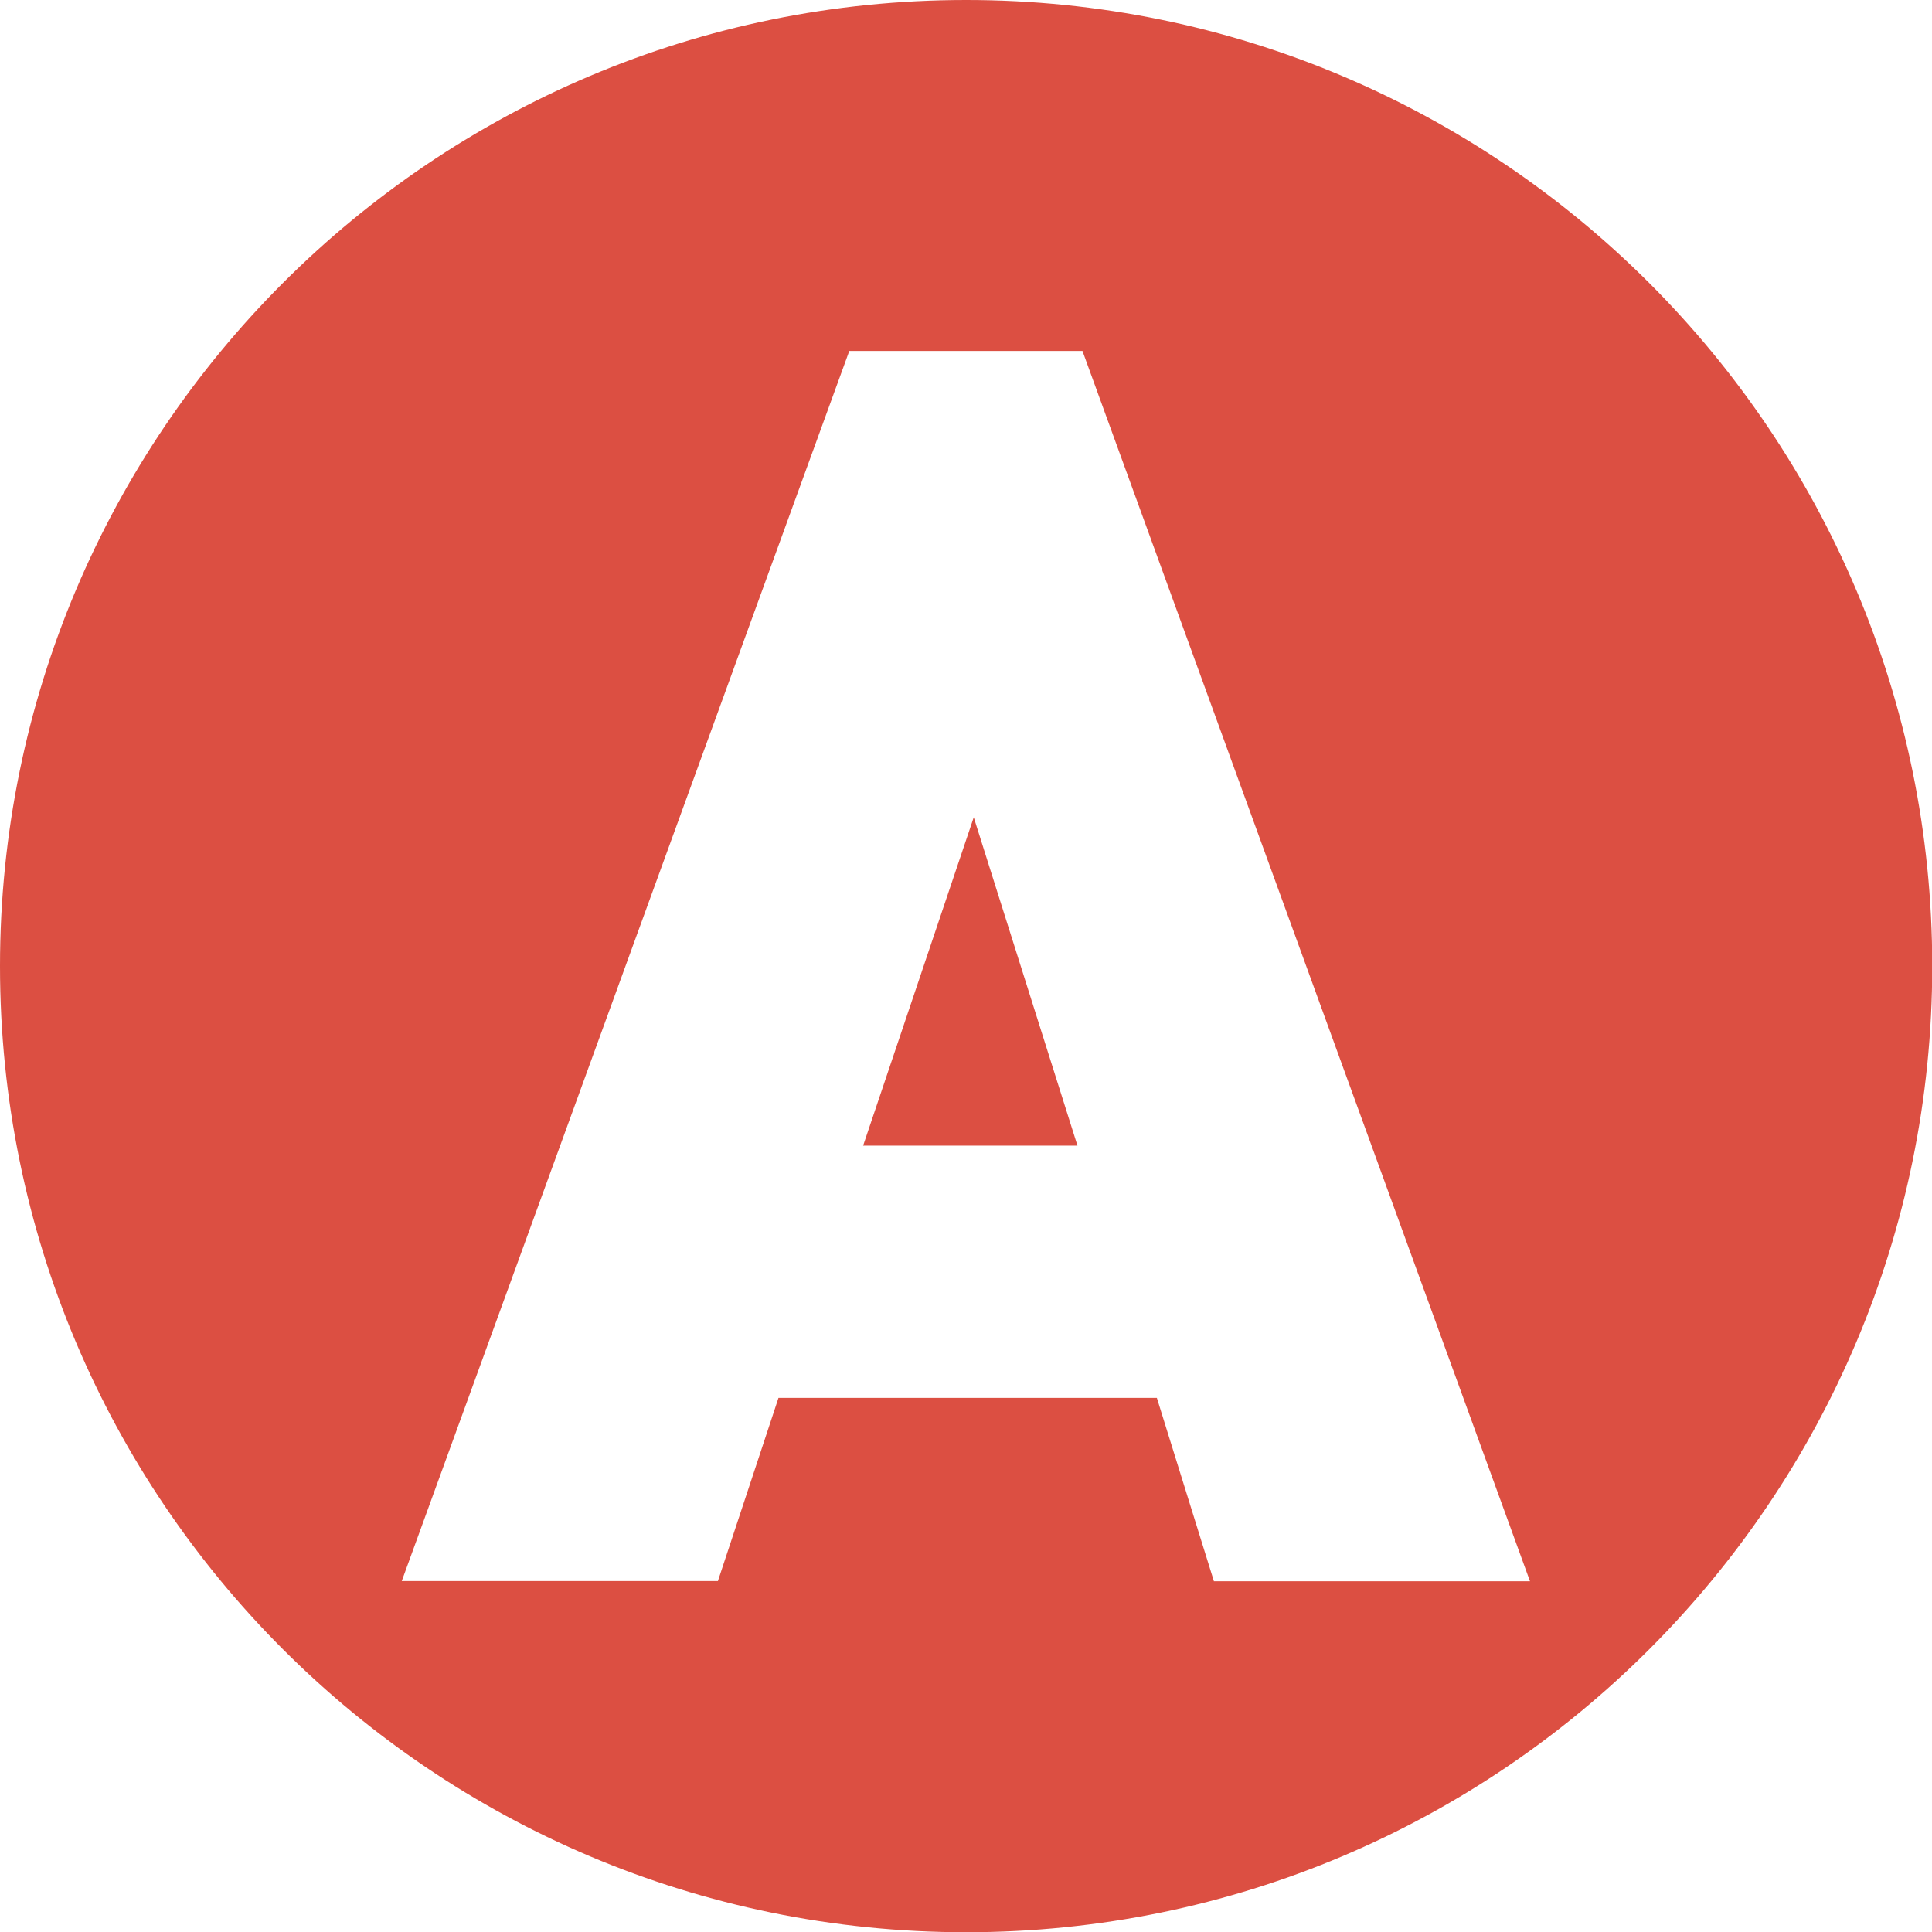
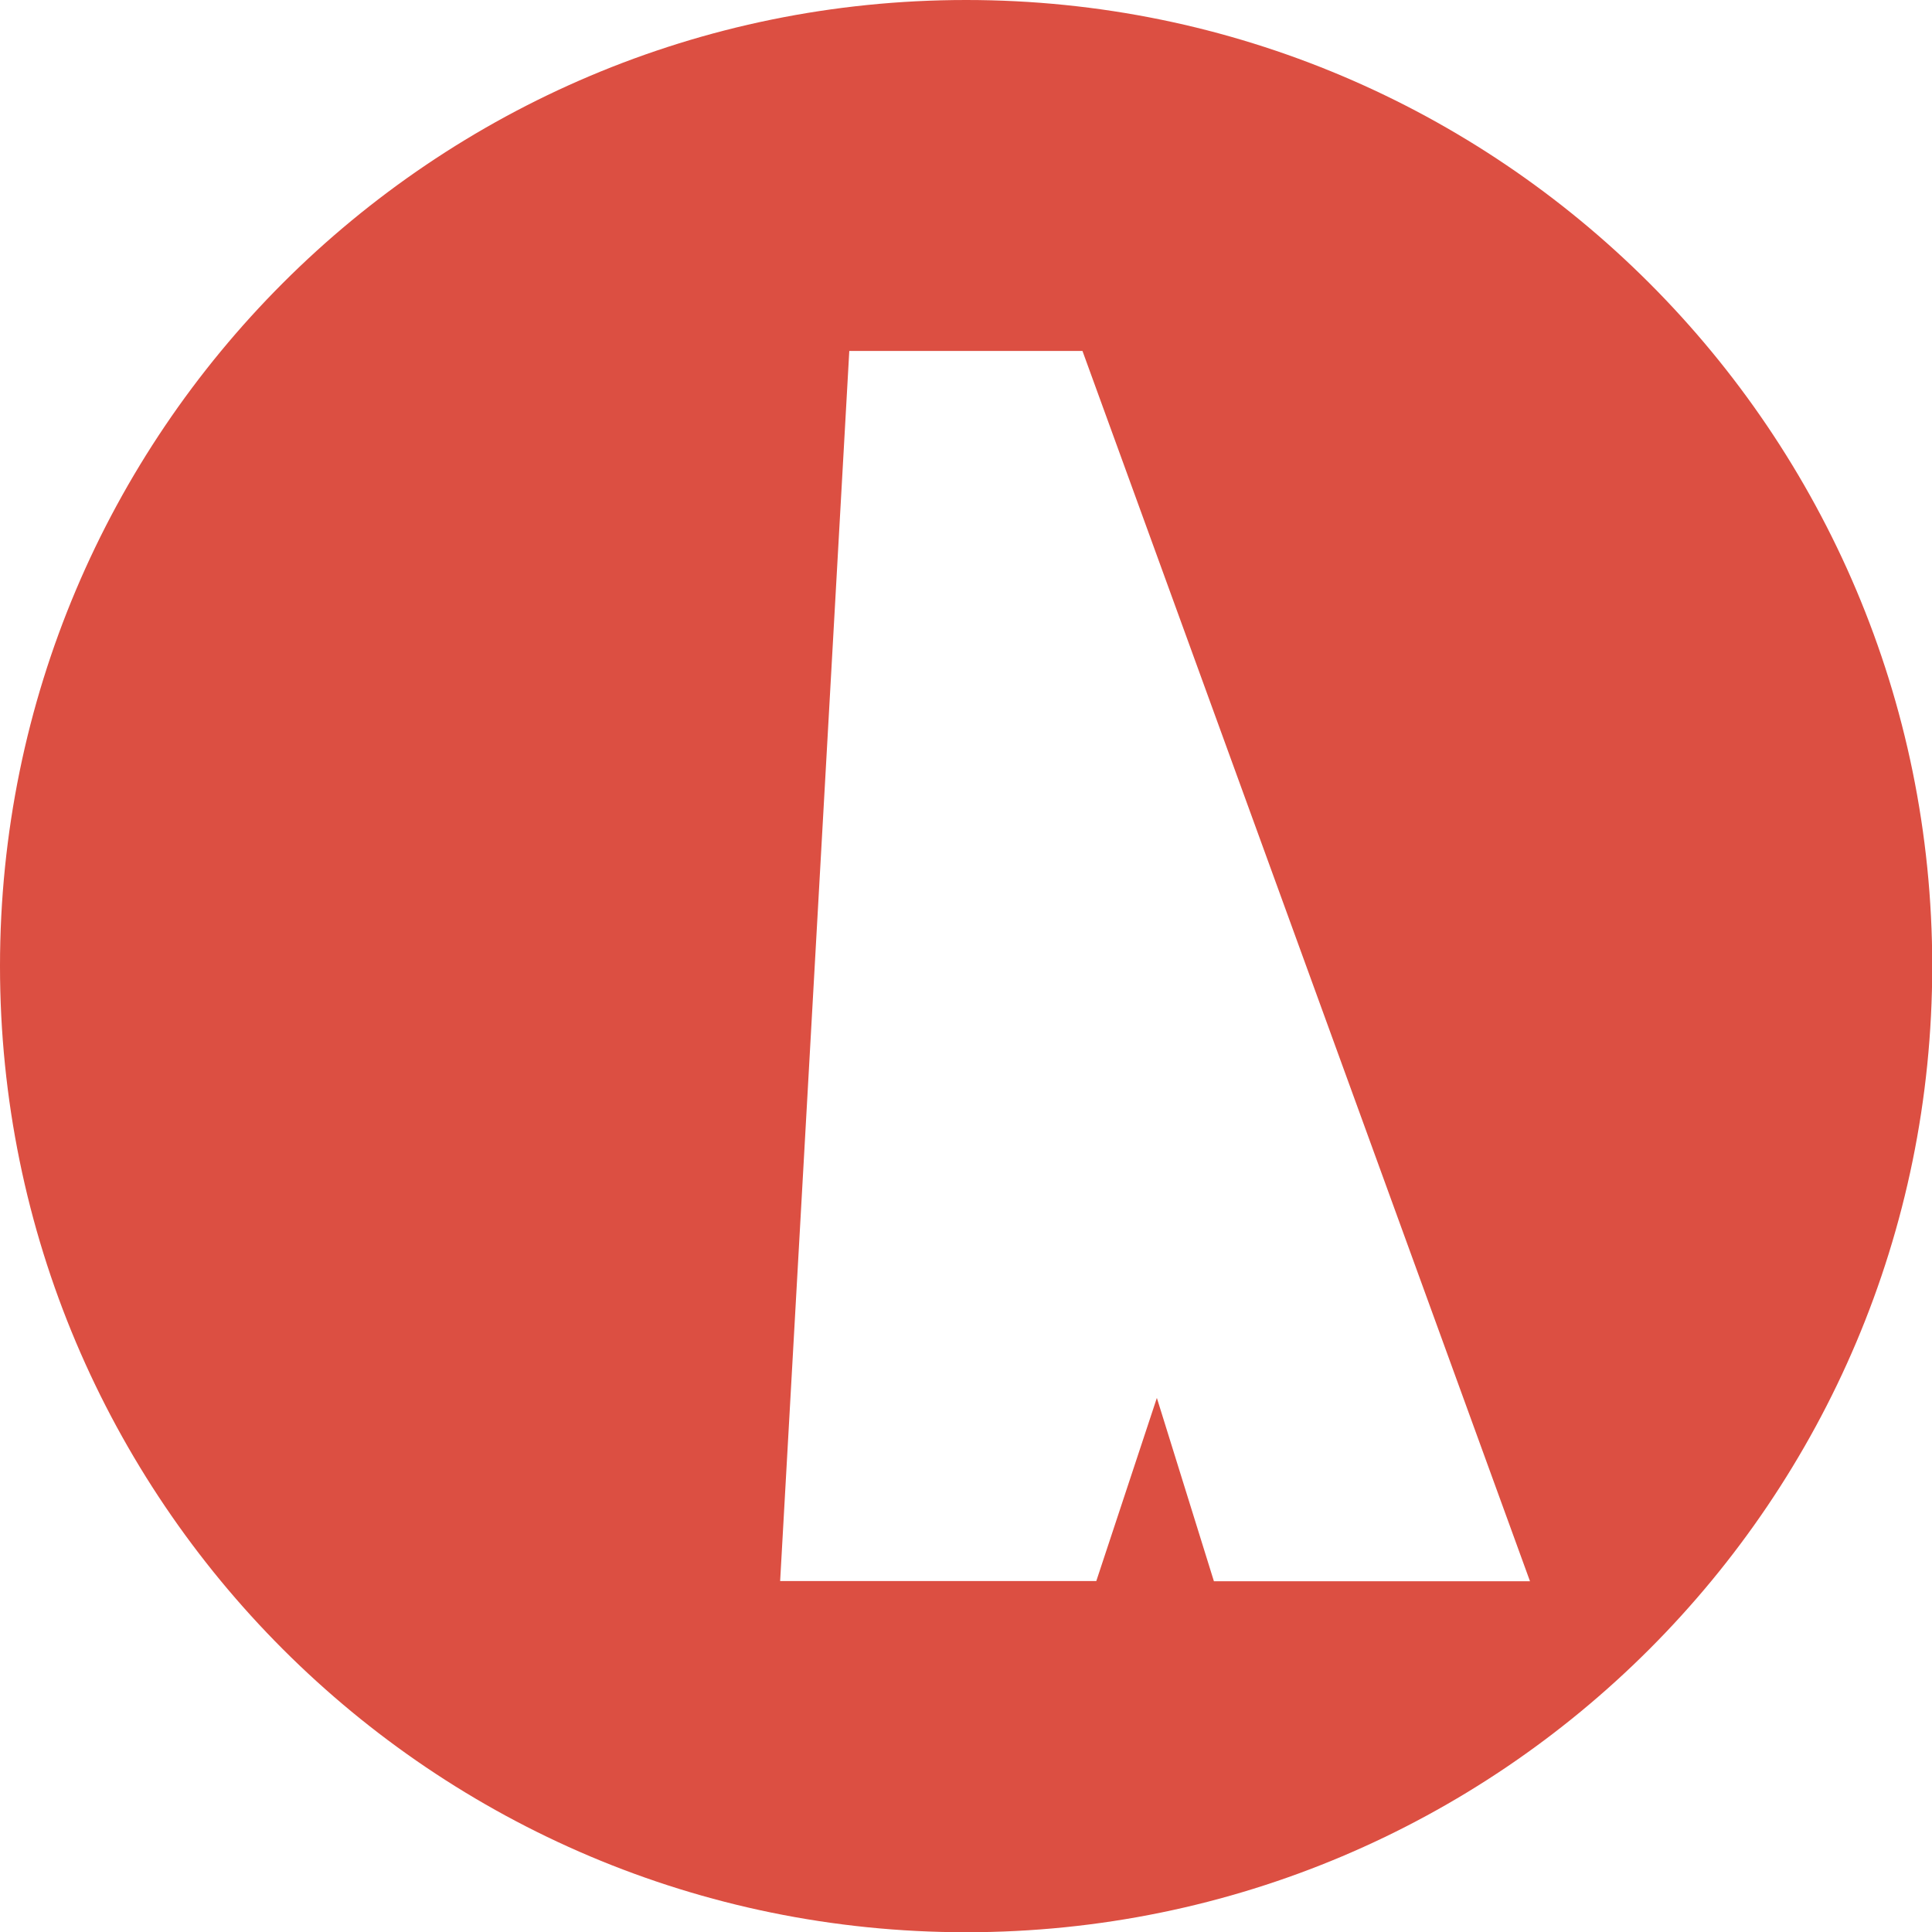
<svg xmlns="http://www.w3.org/2000/svg" id="Calque_2" viewBox="0 0 81.03 81.03">
  <defs>
    <style>.cls-1{fill:#dc4f42;stroke-width:0px;}</style>
  </defs>
  <g id="Calque_1-2">
-     <path class="cls-1" d="M40.52,0C18.14,0,0,18.14,0,40.52s18.14,40.52,40.52,40.52,40.52-18.14,40.52-40.52S62.89,0,40.52,0ZM50.91,66.31l-2.39-7.68h-15.87l-2.54,7.68h-13.26L35.62,14.72h9.78l18.77,51.6h-13.26Z" />
-     <polygon class="cls-1" points="36.2 48.05 45.19 48.05 40.84 34.28 36.2 48.05" />
+     <path class="cls-1" d="M40.52,0C18.14,0,0,18.14,0,40.52s18.14,40.52,40.52,40.52,40.52-18.14,40.52-40.52S62.89,0,40.52,0ZM50.91,66.31l-2.39-7.68l-2.54,7.68h-13.26L35.62,14.72h9.78l18.77,51.6h-13.26Z" />
  </g>
</svg>